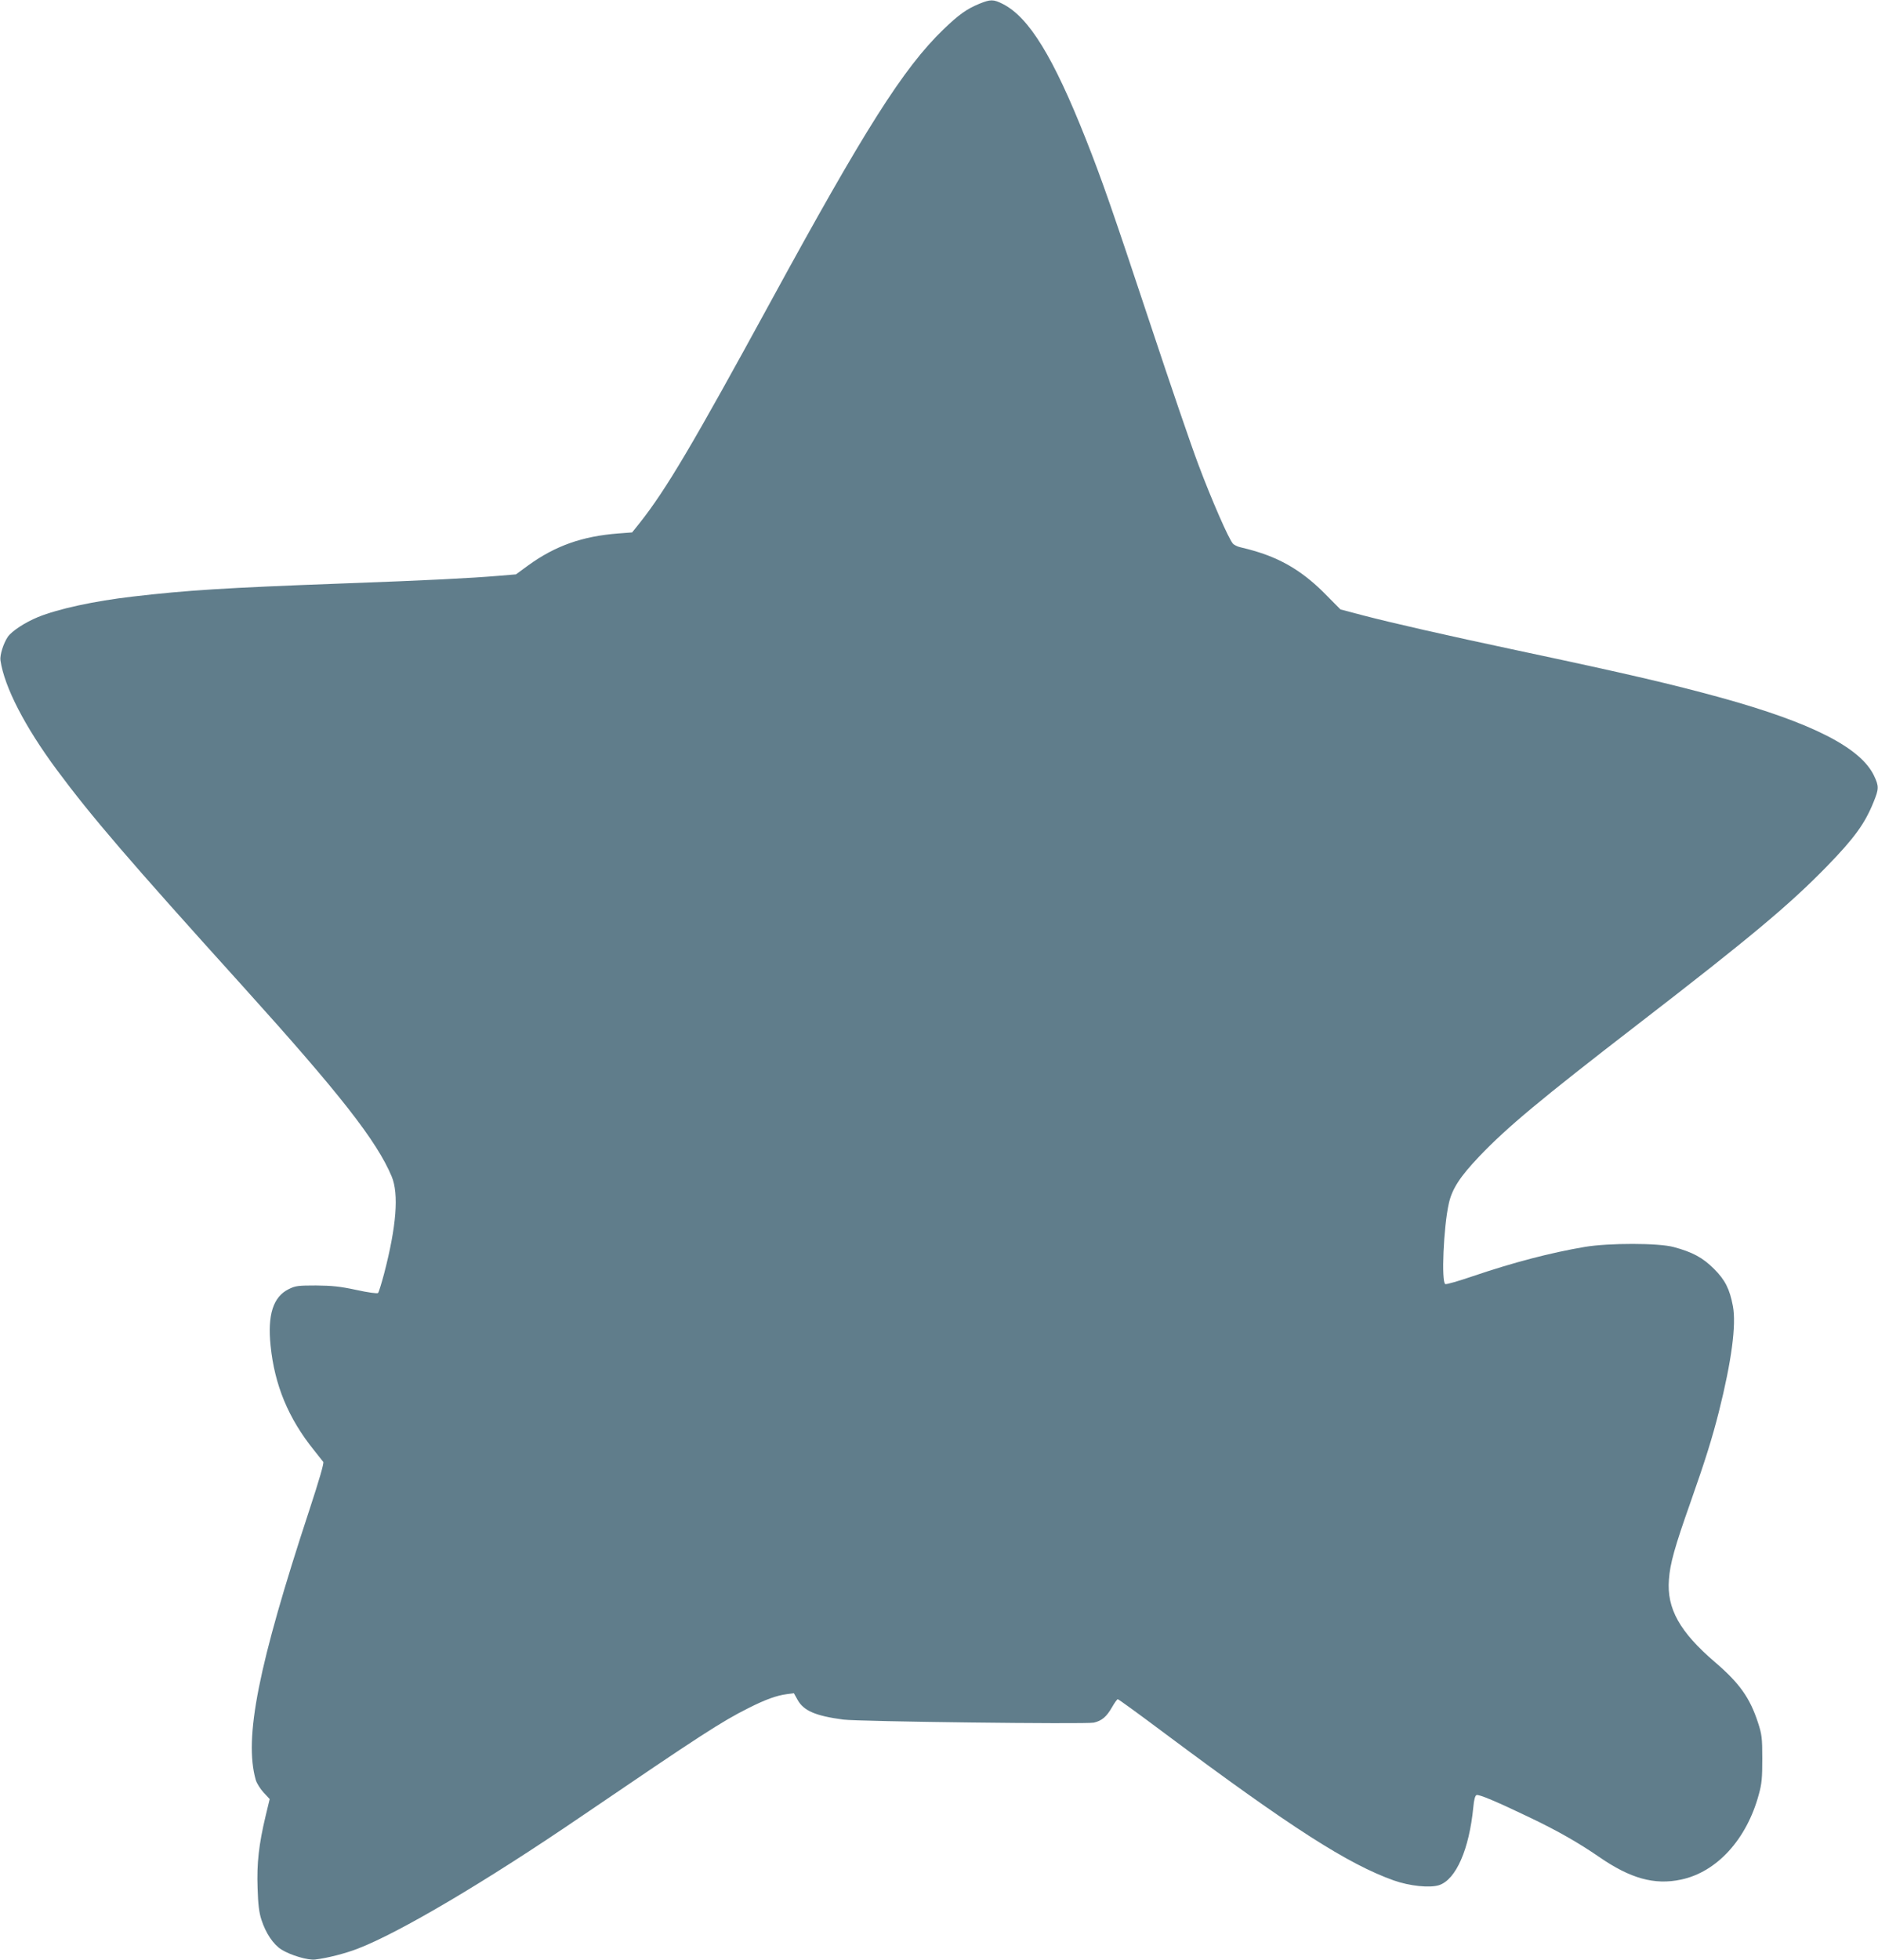
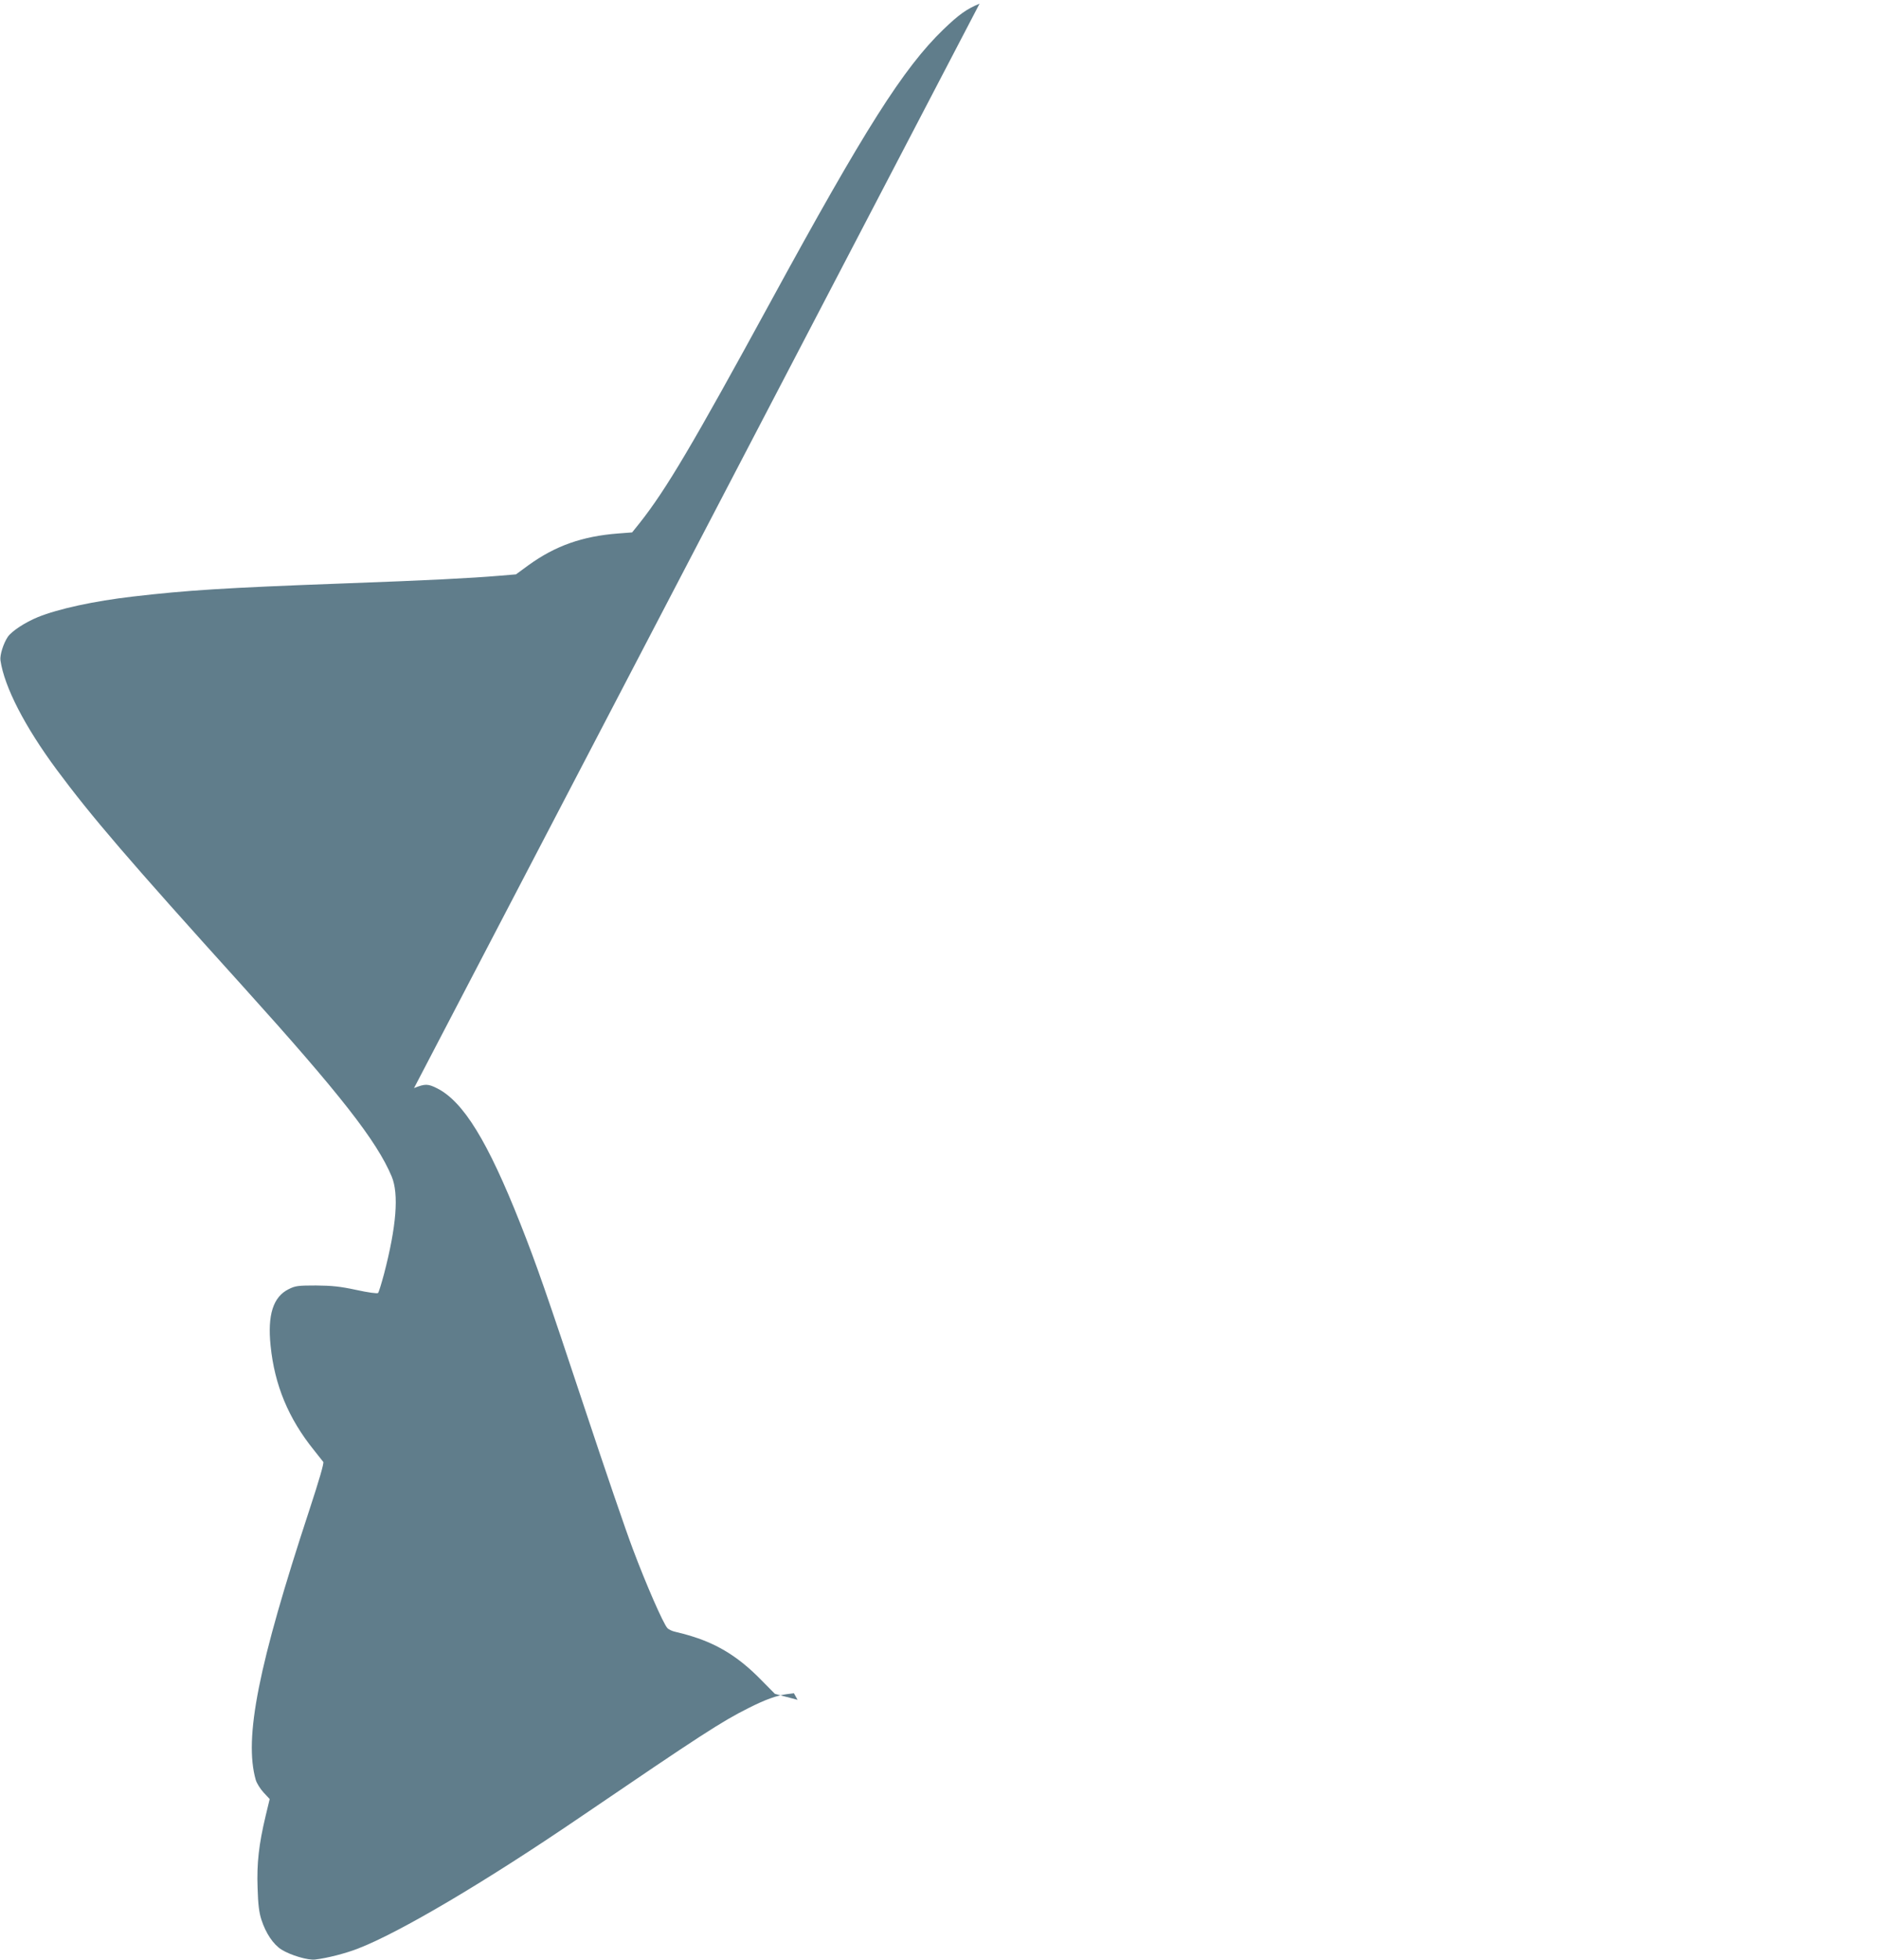
<svg xmlns="http://www.w3.org/2000/svg" version="1.0" width="1227pt" height="1280pt" viewBox="0 0 1227 1280" preserveAspectRatio="xMidYMid meet">
  <g transform="translate(0,1280) scale(0.1,-0.1)" fill="#607d8b" stroke="none">
-     <path d="M6400 12776 c-85 -35 -135 -71 -236 -168 -262 -253 -514 -651 -1131 -1782 -507 -929 -680 -1222 -854 -1442 l-49 -61 -92 -7 c-233 -18 -409 -80 -585 -207 l-82 -60 -108 -9 c-191 -16 -465 -30 -1013 -50 -787 -29 -1030 -45 -1383 -86 -250 -29 -487 -80 -619 -134 -83 -34 -171 -91 -197 -129 -29 -43 -53 -120 -48 -154 26 -174 159 -432 367 -713 228 -307 466 -585 1220 -1419 632 -700 871 -1005 969 -1238 48 -115 31 -327 -50 -637 -17 -63 -34 -119 -39 -124 -5 -5 -65 3 -142 20 -107 23 -159 28 -263 29 -117 0 -135 -2 -179 -24 -101 -50 -139 -167 -118 -370 26 -256 116 -474 283 -681 28 -36 56 -70 61 -77 6 -7 -26 -117 -91 -315 -334 -1015 -428 -1488 -350 -1762 6 -21 29 -58 51 -82 l40 -43 -26 -108 c-45 -188 -59 -313 -53 -473 3 -108 10 -161 25 -207 28 -87 77 -161 131 -195 59 -37 174 -71 220 -65 78 9 200 40 281 72 270 104 834 437 1460 864 776 528 914 618 1090 706 111 56 183 82 250 91 l47 6 24 -43 c39 -71 117 -105 299 -129 96 -13 1586 -31 1636 -20 53 12 84 39 119 100 17 30 34 53 38 53 5 0 147 -103 315 -229 818 -610 1188 -847 1487 -954 104 -37 237 -51 298 -31 110 37 196 233 223 509 4 48 12 76 21 79 16 6 130 -42 349 -147 184 -88 318 -165 452 -257 204 -141 362 -185 535 -148 234 49 429 263 508 555 20 71 23 109 23 235 0 136 -3 158 -28 235 -53 162 -120 257 -281 395 -230 197 -316 350 -301 539 7 104 38 214 142 508 96 273 140 413 185 591 82 327 114 565 91 687 -21 112 -51 171 -123 243 -74 74 -141 110 -264 143 -99 27 -423 27 -580 1 -224 -38 -466 -101 -734 -192 -91 -31 -170 -54 -178 -51 -27 11 -12 373 23 527 21 95 74 176 199 307 181 190 402 374 1035 862 743 573 992 782 1235 1031 181 186 249 280 306 421 35 86 36 103 3 172 -87 183 -404 345 -1001 510 -317 87 -606 155 -1323 307 -471 100 -822 180 -1014 230 l-148 39 -97 98 c-136 138 -269 222 -436 275 -44 14 -97 28 -117 32 -20 4 -44 15 -53 25 -27 30 -138 283 -225 515 -46 121 -185 528 -310 905 -254 765 -319 952 -425 1220 -213 538 -372 797 -543 884 -61 31 -80 31 -152 2z" />
+     <path d="M6400 12776 c-85 -35 -135 -71 -236 -168 -262 -253 -514 -651 -1131 -1782 -507 -929 -680 -1222 -854 -1442 l-49 -61 -92 -7 c-233 -18 -409 -80 -585 -207 l-82 -60 -108 -9 c-191 -16 -465 -30 -1013 -50 -787 -29 -1030 -45 -1383 -86 -250 -29 -487 -80 -619 -134 -83 -34 -171 -91 -197 -129 -29 -43 -53 -120 -48 -154 26 -174 159 -432 367 -713 228 -307 466 -585 1220 -1419 632 -700 871 -1005 969 -1238 48 -115 31 -327 -50 -637 -17 -63 -34 -119 -39 -124 -5 -5 -65 3 -142 20 -107 23 -159 28 -263 29 -117 0 -135 -2 -179 -24 -101 -50 -139 -167 -118 -370 26 -256 116 -474 283 -681 28 -36 56 -70 61 -77 6 -7 -26 -117 -91 -315 -334 -1015 -428 -1488 -350 -1762 6 -21 29 -58 51 -82 l40 -43 -26 -108 c-45 -188 -59 -313 -53 -473 3 -108 10 -161 25 -207 28 -87 77 -161 131 -195 59 -37 174 -71 220 -65 78 9 200 40 281 72 270 104 834 437 1460 864 776 528 914 618 1090 706 111 56 183 82 250 91 l47 6 24 -43 l-148 39 -97 98 c-136 138 -269 222 -436 275 -44 14 -97 28 -117 32 -20 4 -44 15 -53 25 -27 30 -138 283 -225 515 -46 121 -185 528 -310 905 -254 765 -319 952 -425 1220 -213 538 -372 797 -543 884 -61 31 -80 31 -152 2z" />
  </g>
</svg>